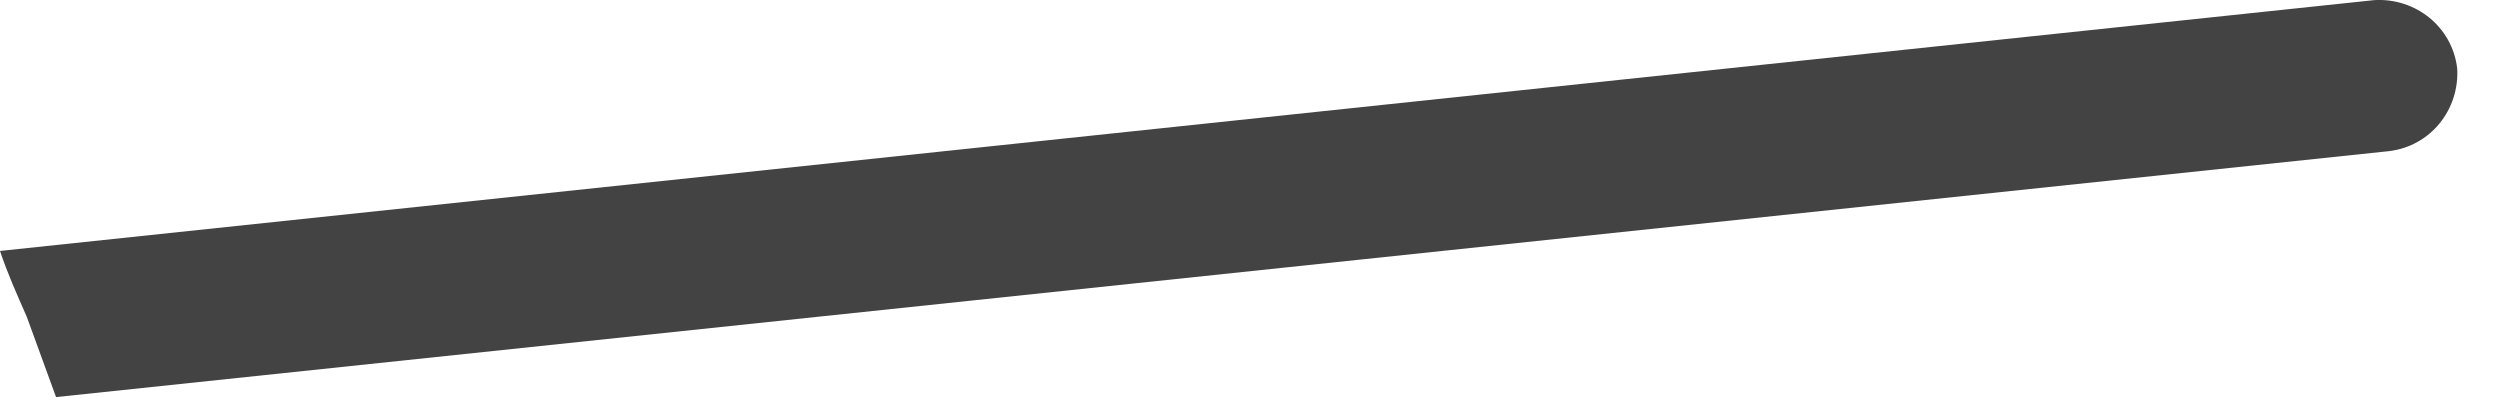
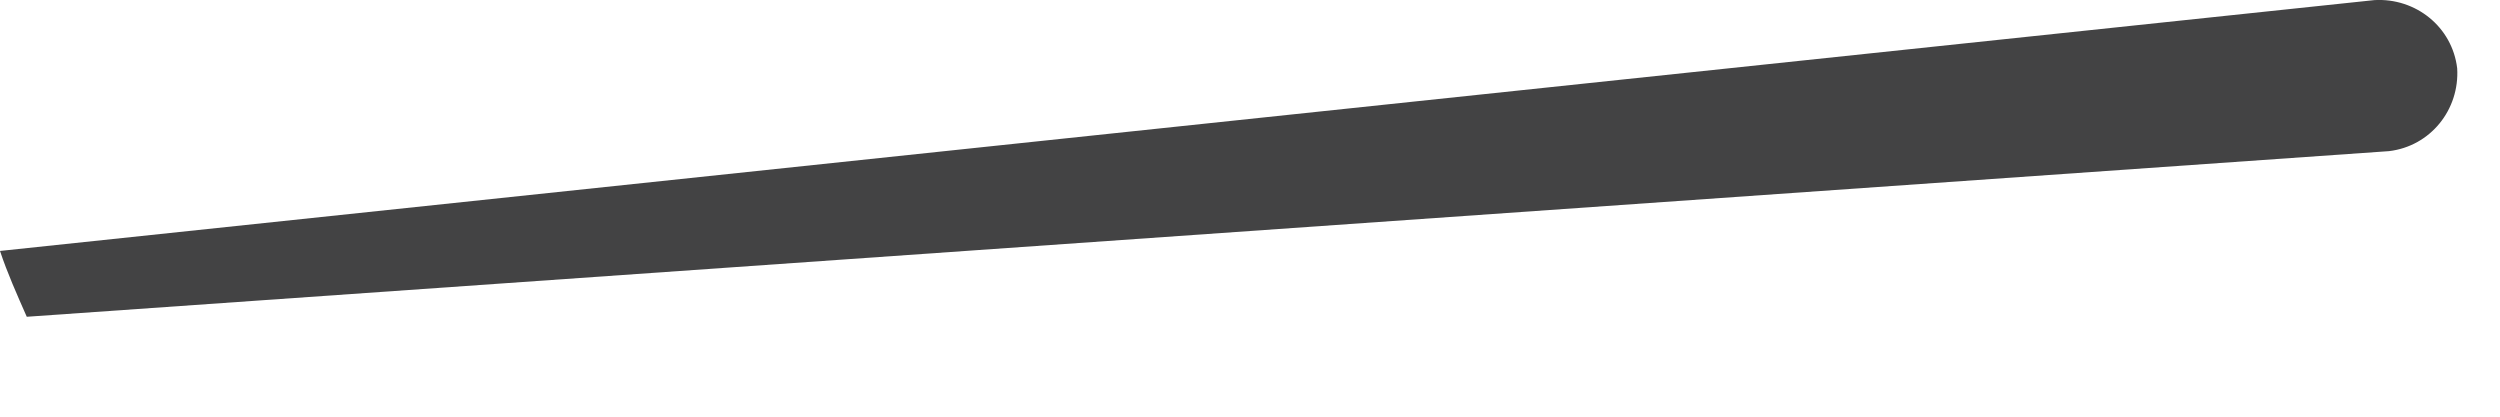
<svg xmlns="http://www.w3.org/2000/svg" fill="none" height="100%" overflow="visible" preserveAspectRatio="none" style="display: block;" viewBox="0 0 24 4" width="100%">
-   <path d="M0.257 3.041C0.351 3.298 0.444 3.555 0.538 3.812L22.934 1.451C23.332 1.404 23.613 1.053 23.589 0.656C23.542 0.259 23.192 -0.022 22.794 0.001L0 2.409C0.07 2.62 0.164 2.83 0.257 3.041Z" fill="#434344" id="Vector" />
+   <path d="M0.257 3.041L22.934 1.451C23.332 1.404 23.613 1.053 23.589 0.656C23.542 0.259 23.192 -0.022 22.794 0.001L0 2.409C0.07 2.62 0.164 2.83 0.257 3.041Z" fill="#434344" id="Vector" />
</svg>